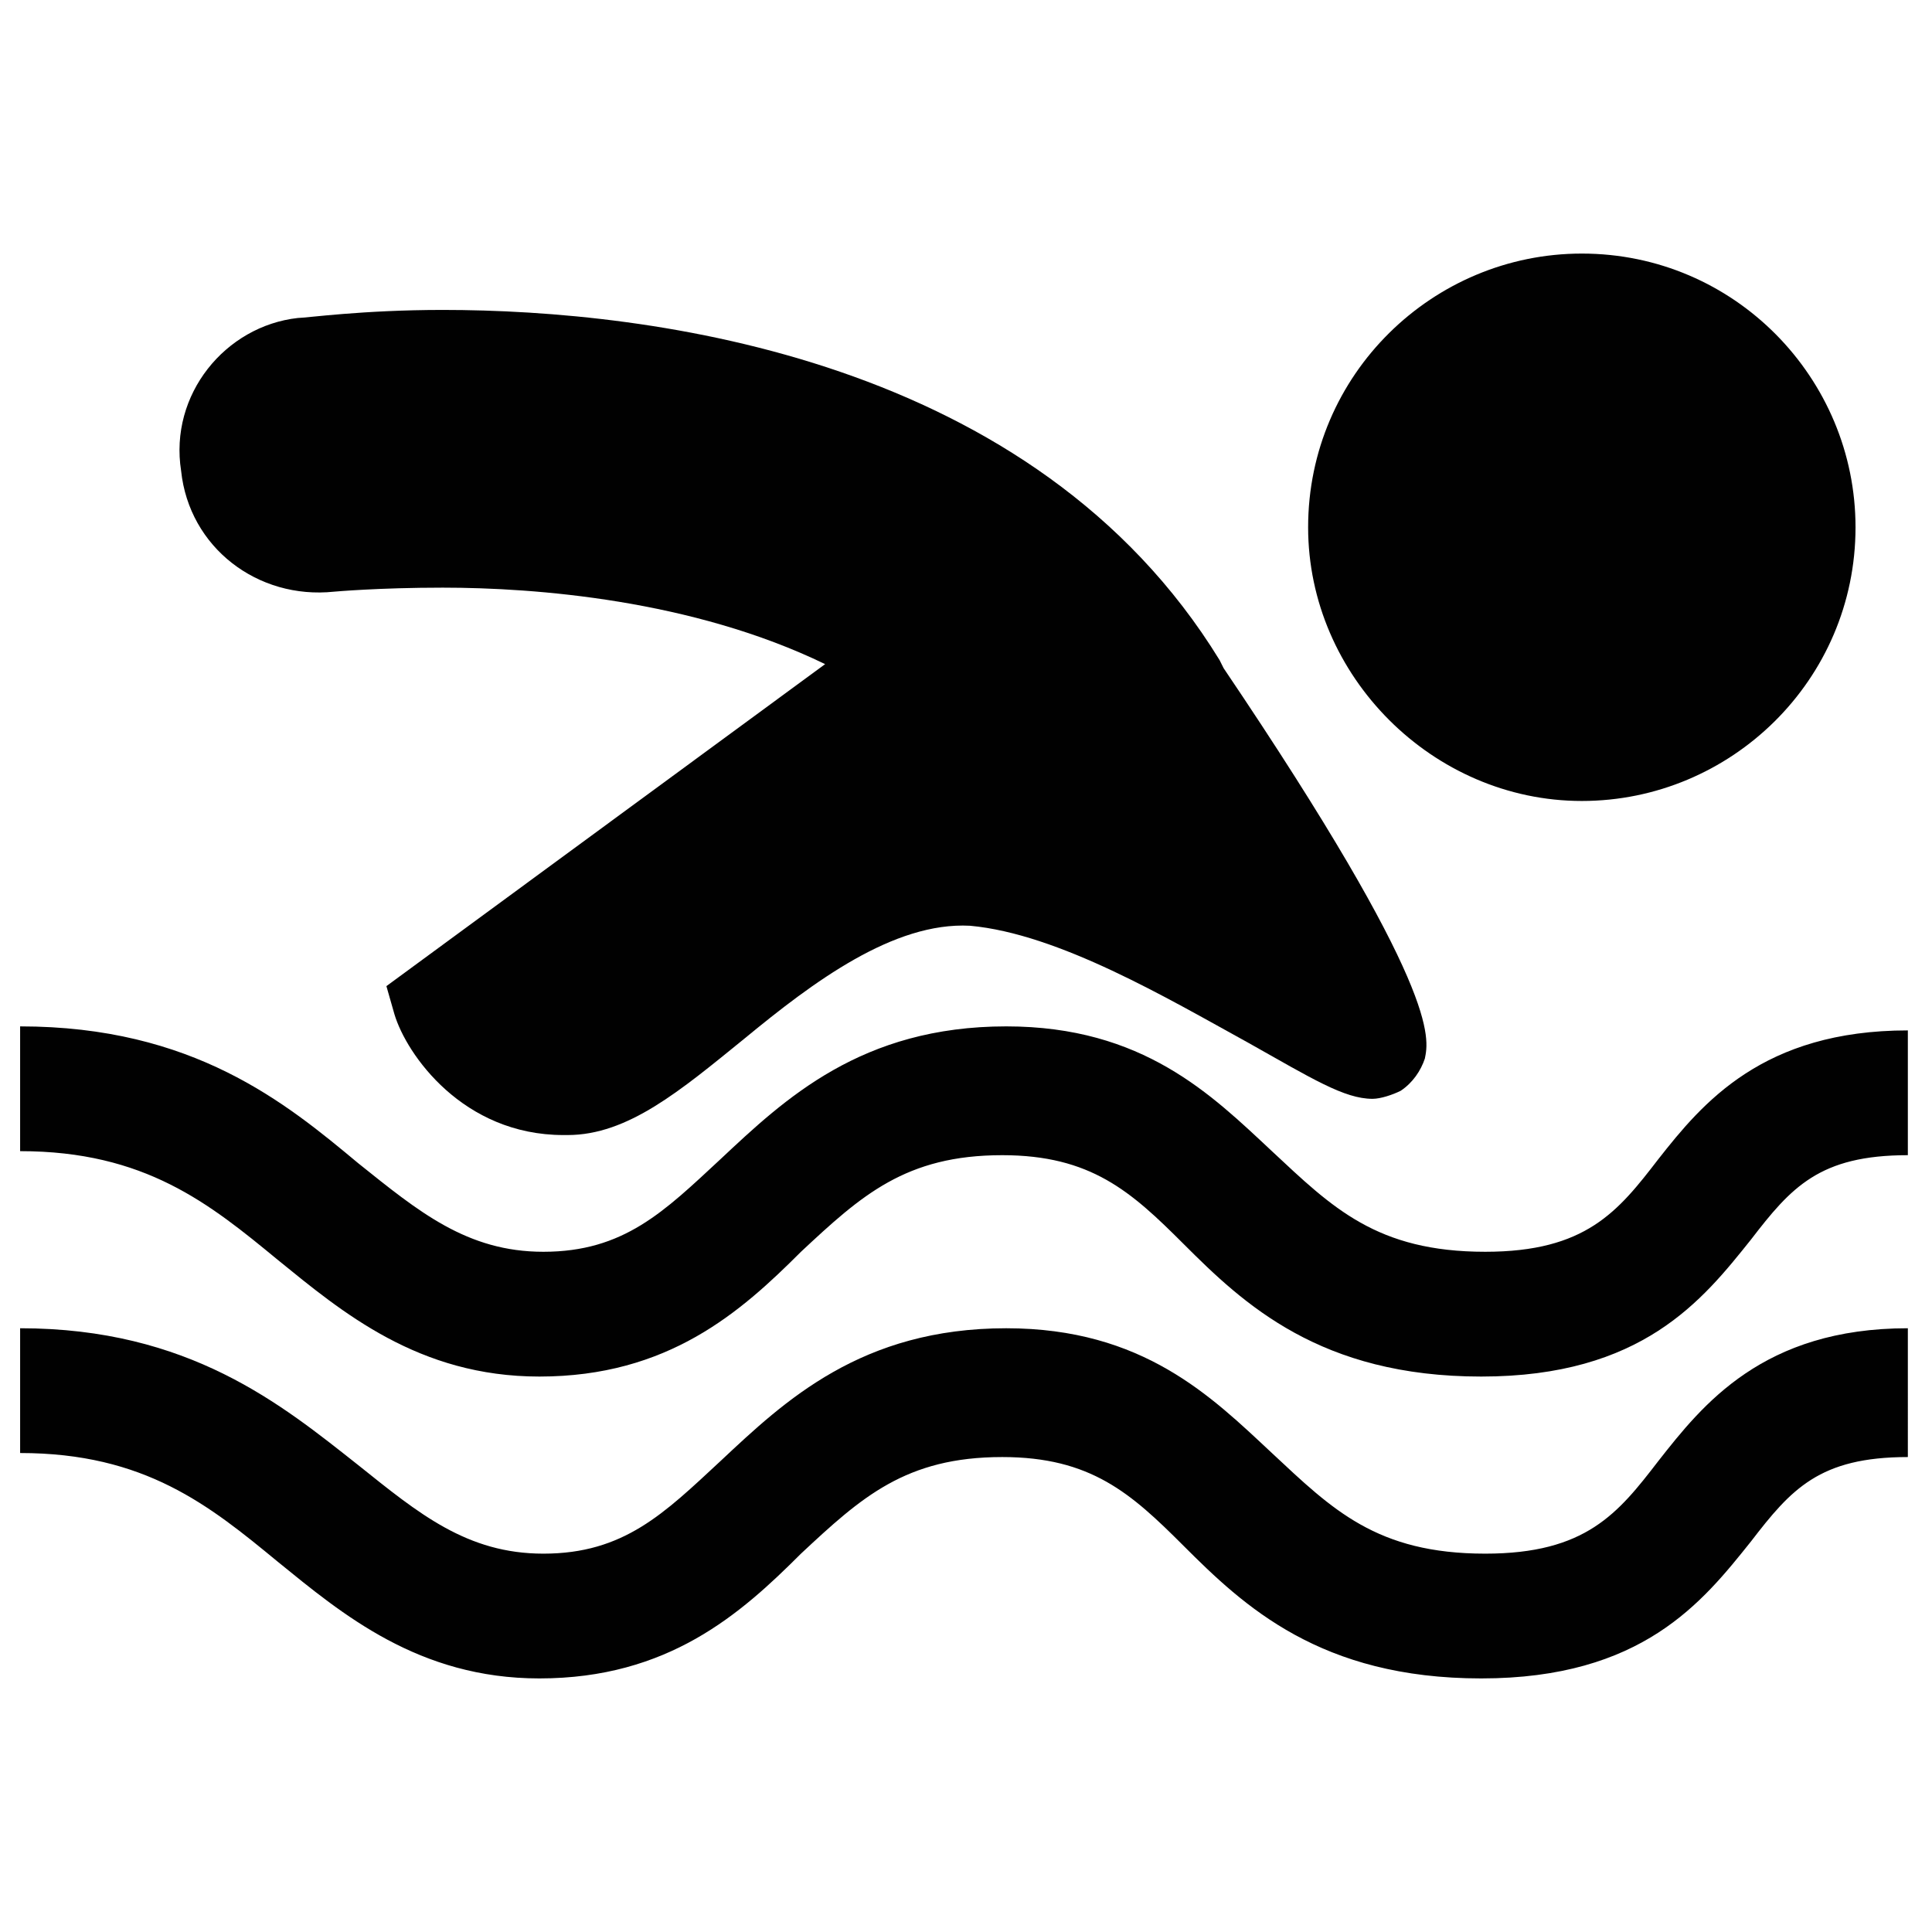
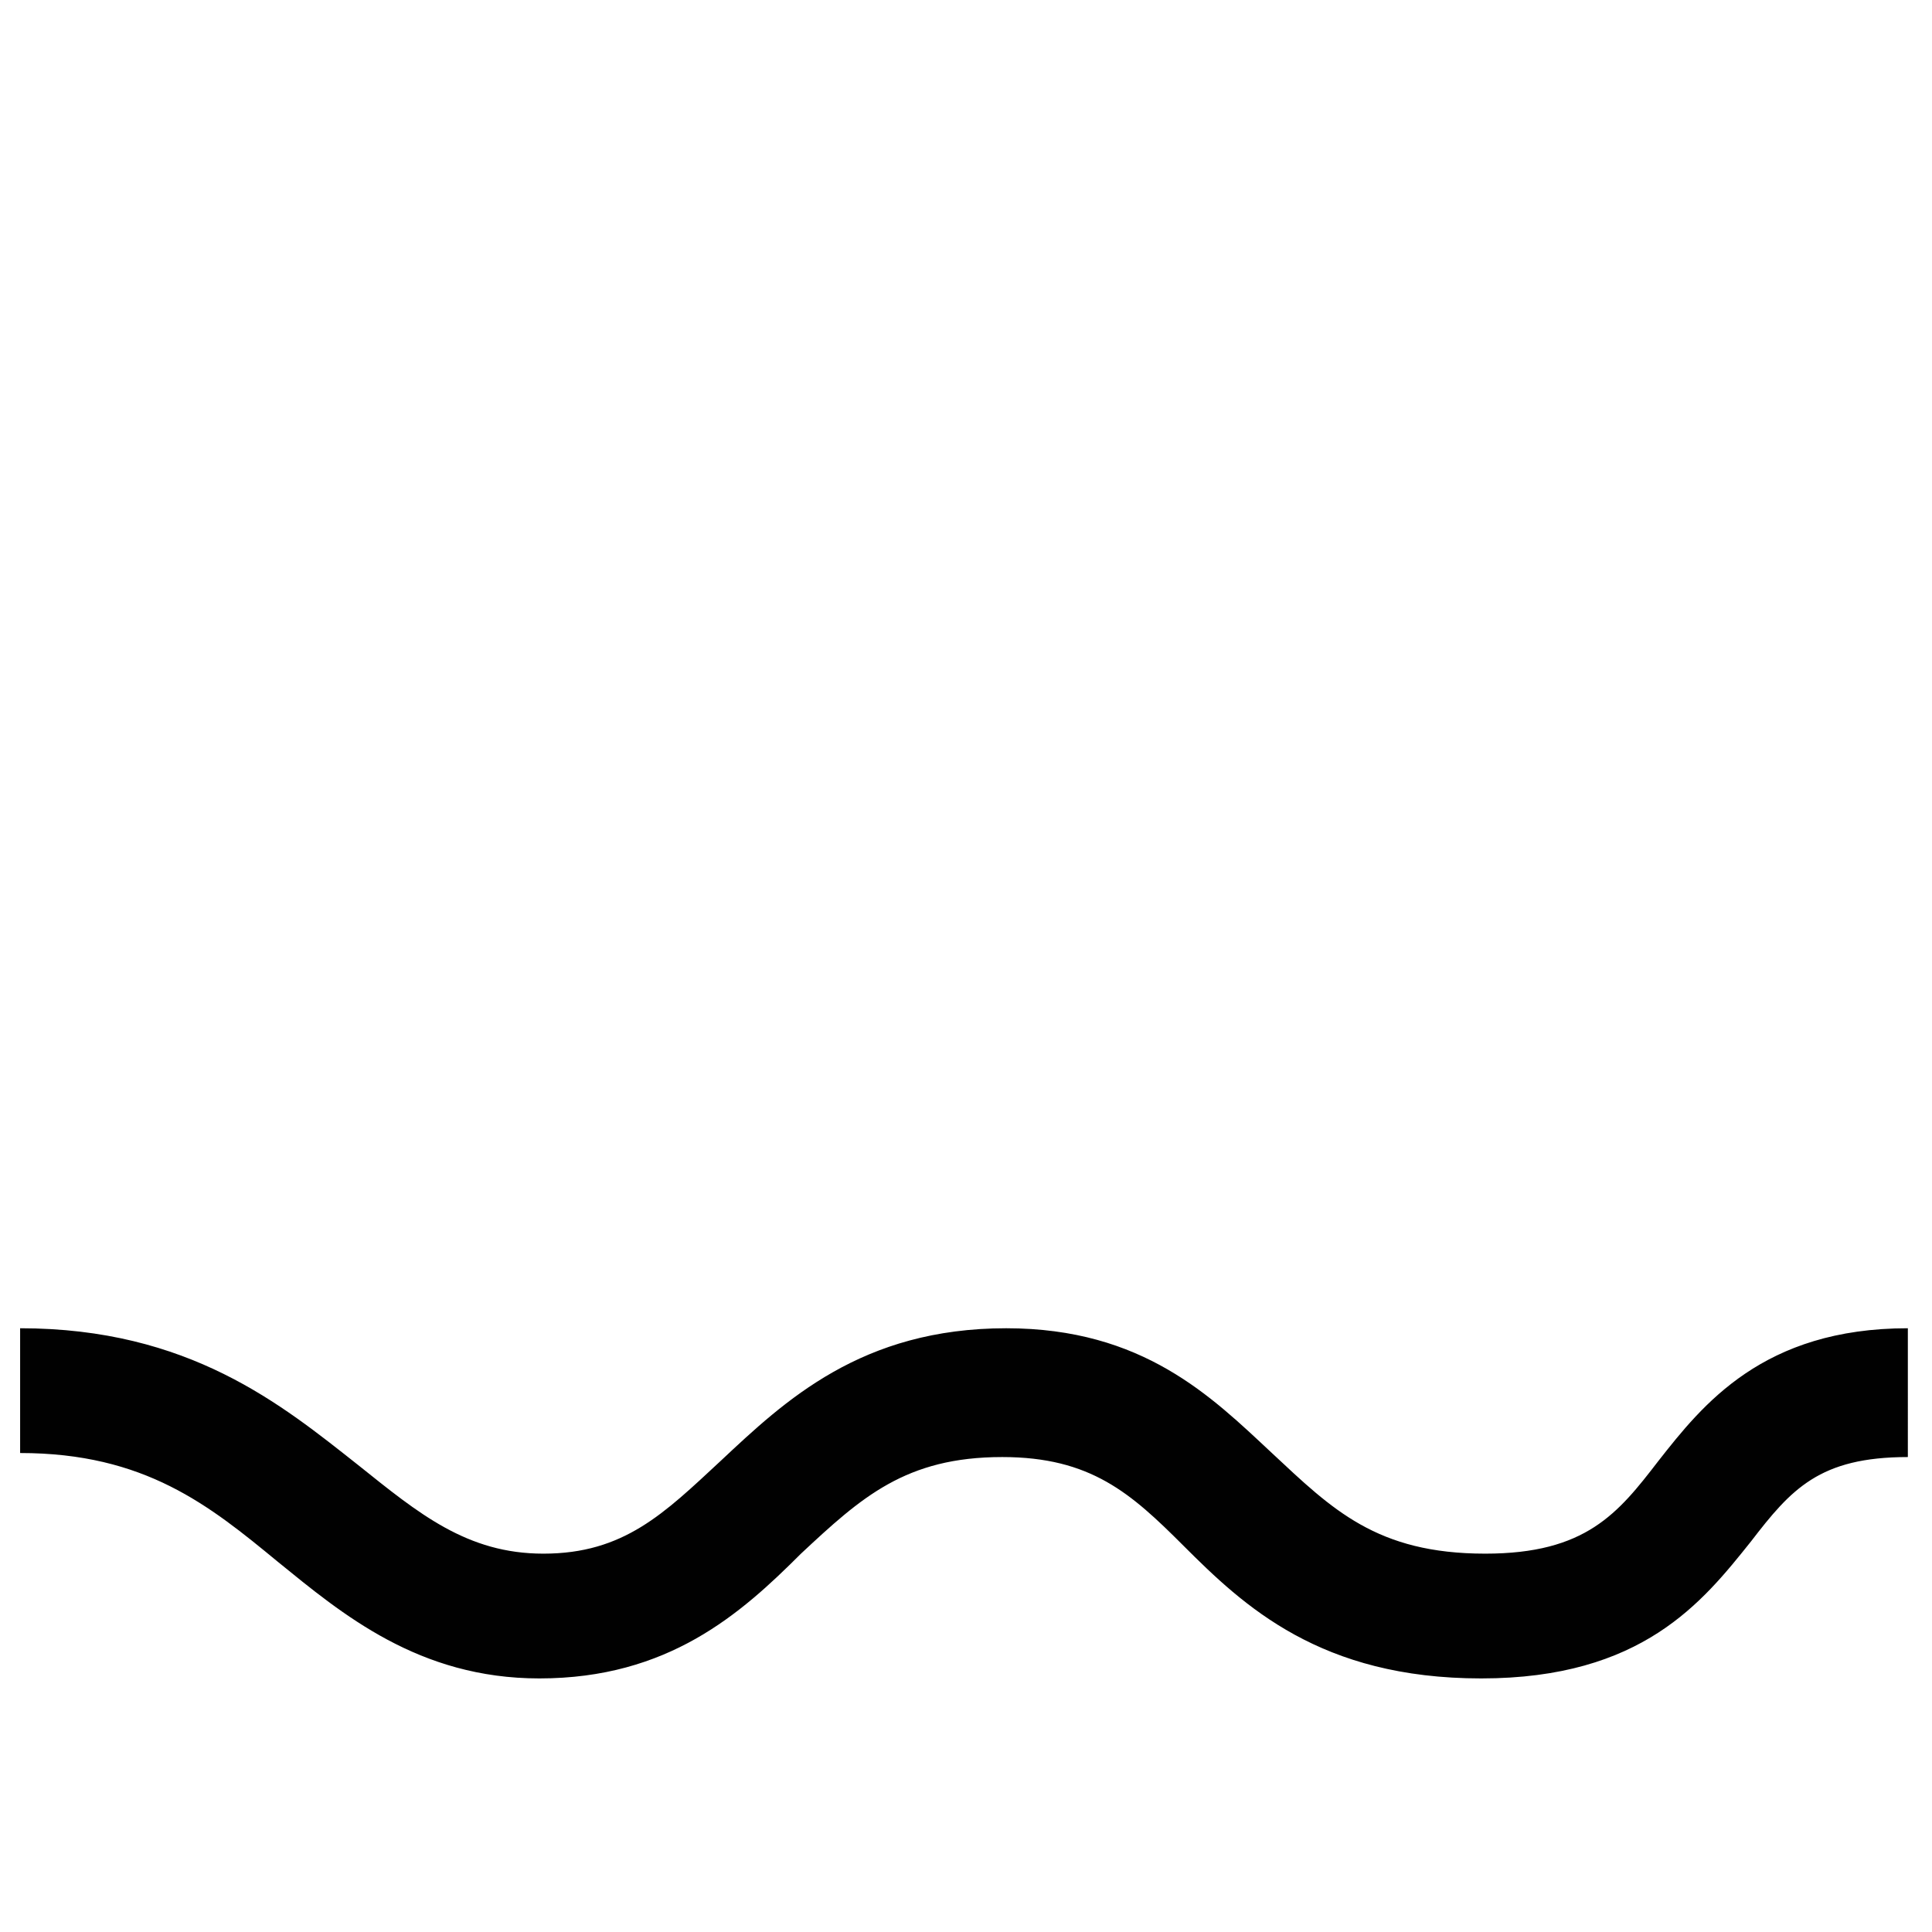
<svg xmlns="http://www.w3.org/2000/svg" enable-background="new 0 0 48 48" id="Layer_1" version="1.1" viewBox="0 0 48 48" xml:space="preserve">
  <g>
-     <path d="M39.3,19.9c3.7,0,6.8-3,6.8-6.8c0-3.7-3-6.8-6.8-6.8c-3.7,0-6.8,3-6.8,6.8C32.5,16.8,35.6,19.9,39.3,19.9z" fill="#010101" />
-     <path d="M8.3,14.7c0,0,1.1-0.1,2.7-0.1c2.3,0,6.2,0.3,9.5,1.9l-10.9,8l0.2,0.7c0.3,1,1.7,3,4.2,3l0.1,0   c1.5,0,2.8-1.1,4.4-2.4c1.7-1.4,3.7-2.9,5.6-2.8c2.2,0.2,4.9,1.8,6.9,2.9c1.6,0.9,2.4,1.4,3.1,1.4c0.2,0,0.5-0.1,0.7-0.2   c0.3-0.2,0.5-0.5,0.6-0.8c0.1-0.5,0.4-1.7-5-9.7l-0.1-0.2C25.7,8.9,16.2,7.7,11,7.7c-2,0-3.4,0.2-3.6,0.2c-1.8,0.2-3.2,1.9-2.9,3.8   C4.7,13.6,6.4,14.9,8.3,14.7z" fill="#010101" />
-     <path d="M41.2,28.8c-1,1.3-1.8,2.3-4.3,2.3c-2.7,0-3.8-1.1-5.3-2.5c-1.5-1.4-3.2-3.1-6.6-3.1   c-3.6,0-5.5,1.8-7.1,3.3c-1.4,1.3-2.4,2.3-4.4,2.3c-1.9,0-3.1-1-4.6-2.2c-1.8-1.5-4.1-3.4-8.4-3.4v3.1c3.1,0,4.7,1.3,6.4,2.7   c1.6,1.3,3.5,2.9,6.5,2.9c3.2,0,5-1.6,6.5-3.1c1.5-1.4,2.6-2.4,5-2.4c2.2,0,3.2,0.9,4.5,2.2c1.5,1.5,3.4,3.3,7.4,3.3   c4,0,5.5-1.9,6.7-3.4c1-1.3,1.7-2.1,3.9-2.1v-3.1C43.8,25.6,42.3,27.4,41.2,28.8z" fill="#010101" />
    <path d="M41.2,36.3c-1,1.3-1.8,2.3-4.3,2.3c-2.7,0-3.8-1.1-5.3-2.5c-1.5-1.4-3.2-3.1-6.6-3.1   c-3.6,0-5.5,1.8-7.1,3.3c-1.4,1.3-2.4,2.3-4.4,2.3c-1.9,0-3.1-1-4.6-2.2C7,34.9,4.7,33,0.5,33v3.1c3.1,0,4.7,1.3,6.4,2.7   c1.6,1.3,3.5,2.9,6.5,2.9c3.2,0,5-1.6,6.5-3.1c1.5-1.4,2.6-2.4,5-2.4c2.2,0,3.2,0.9,4.5,2.2c1.5,1.5,3.4,3.3,7.4,3.3   c4,0,5.5-1.9,6.7-3.4c1-1.3,1.7-2.1,3.9-2.1V33C43.8,33,42.3,34.9,41.2,36.3z" fill="#010101" />
  </g>
</svg>